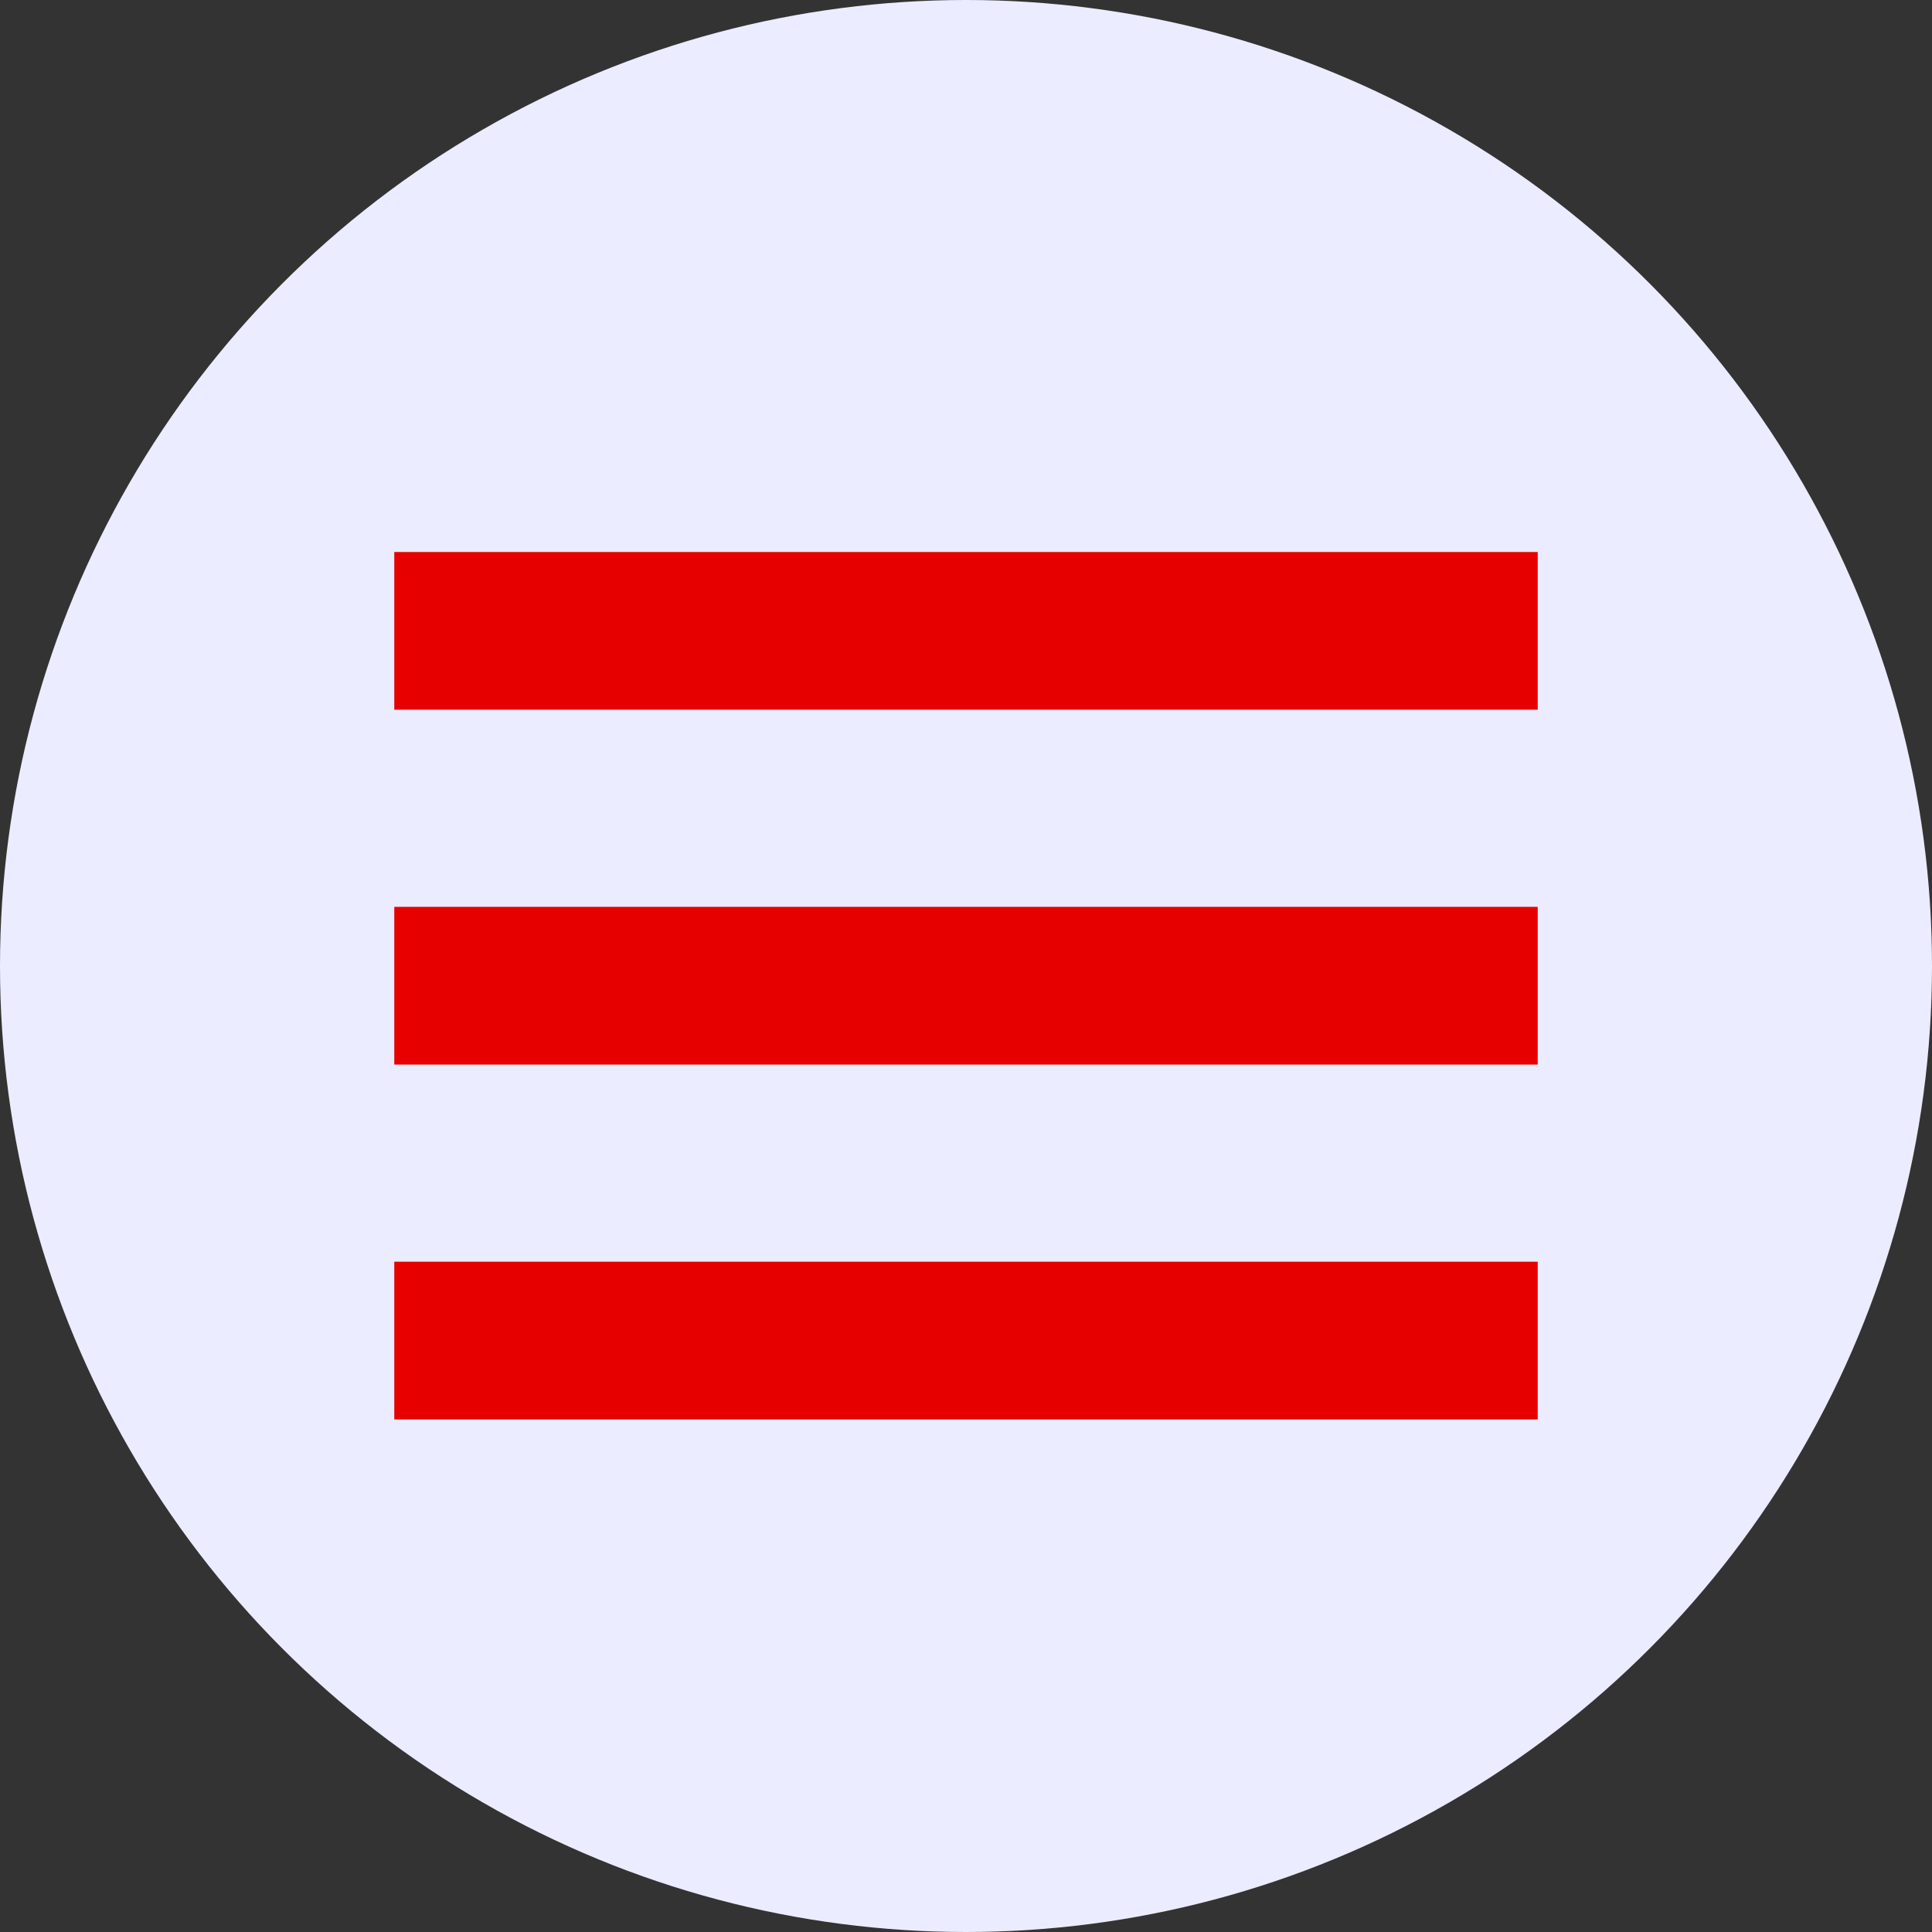
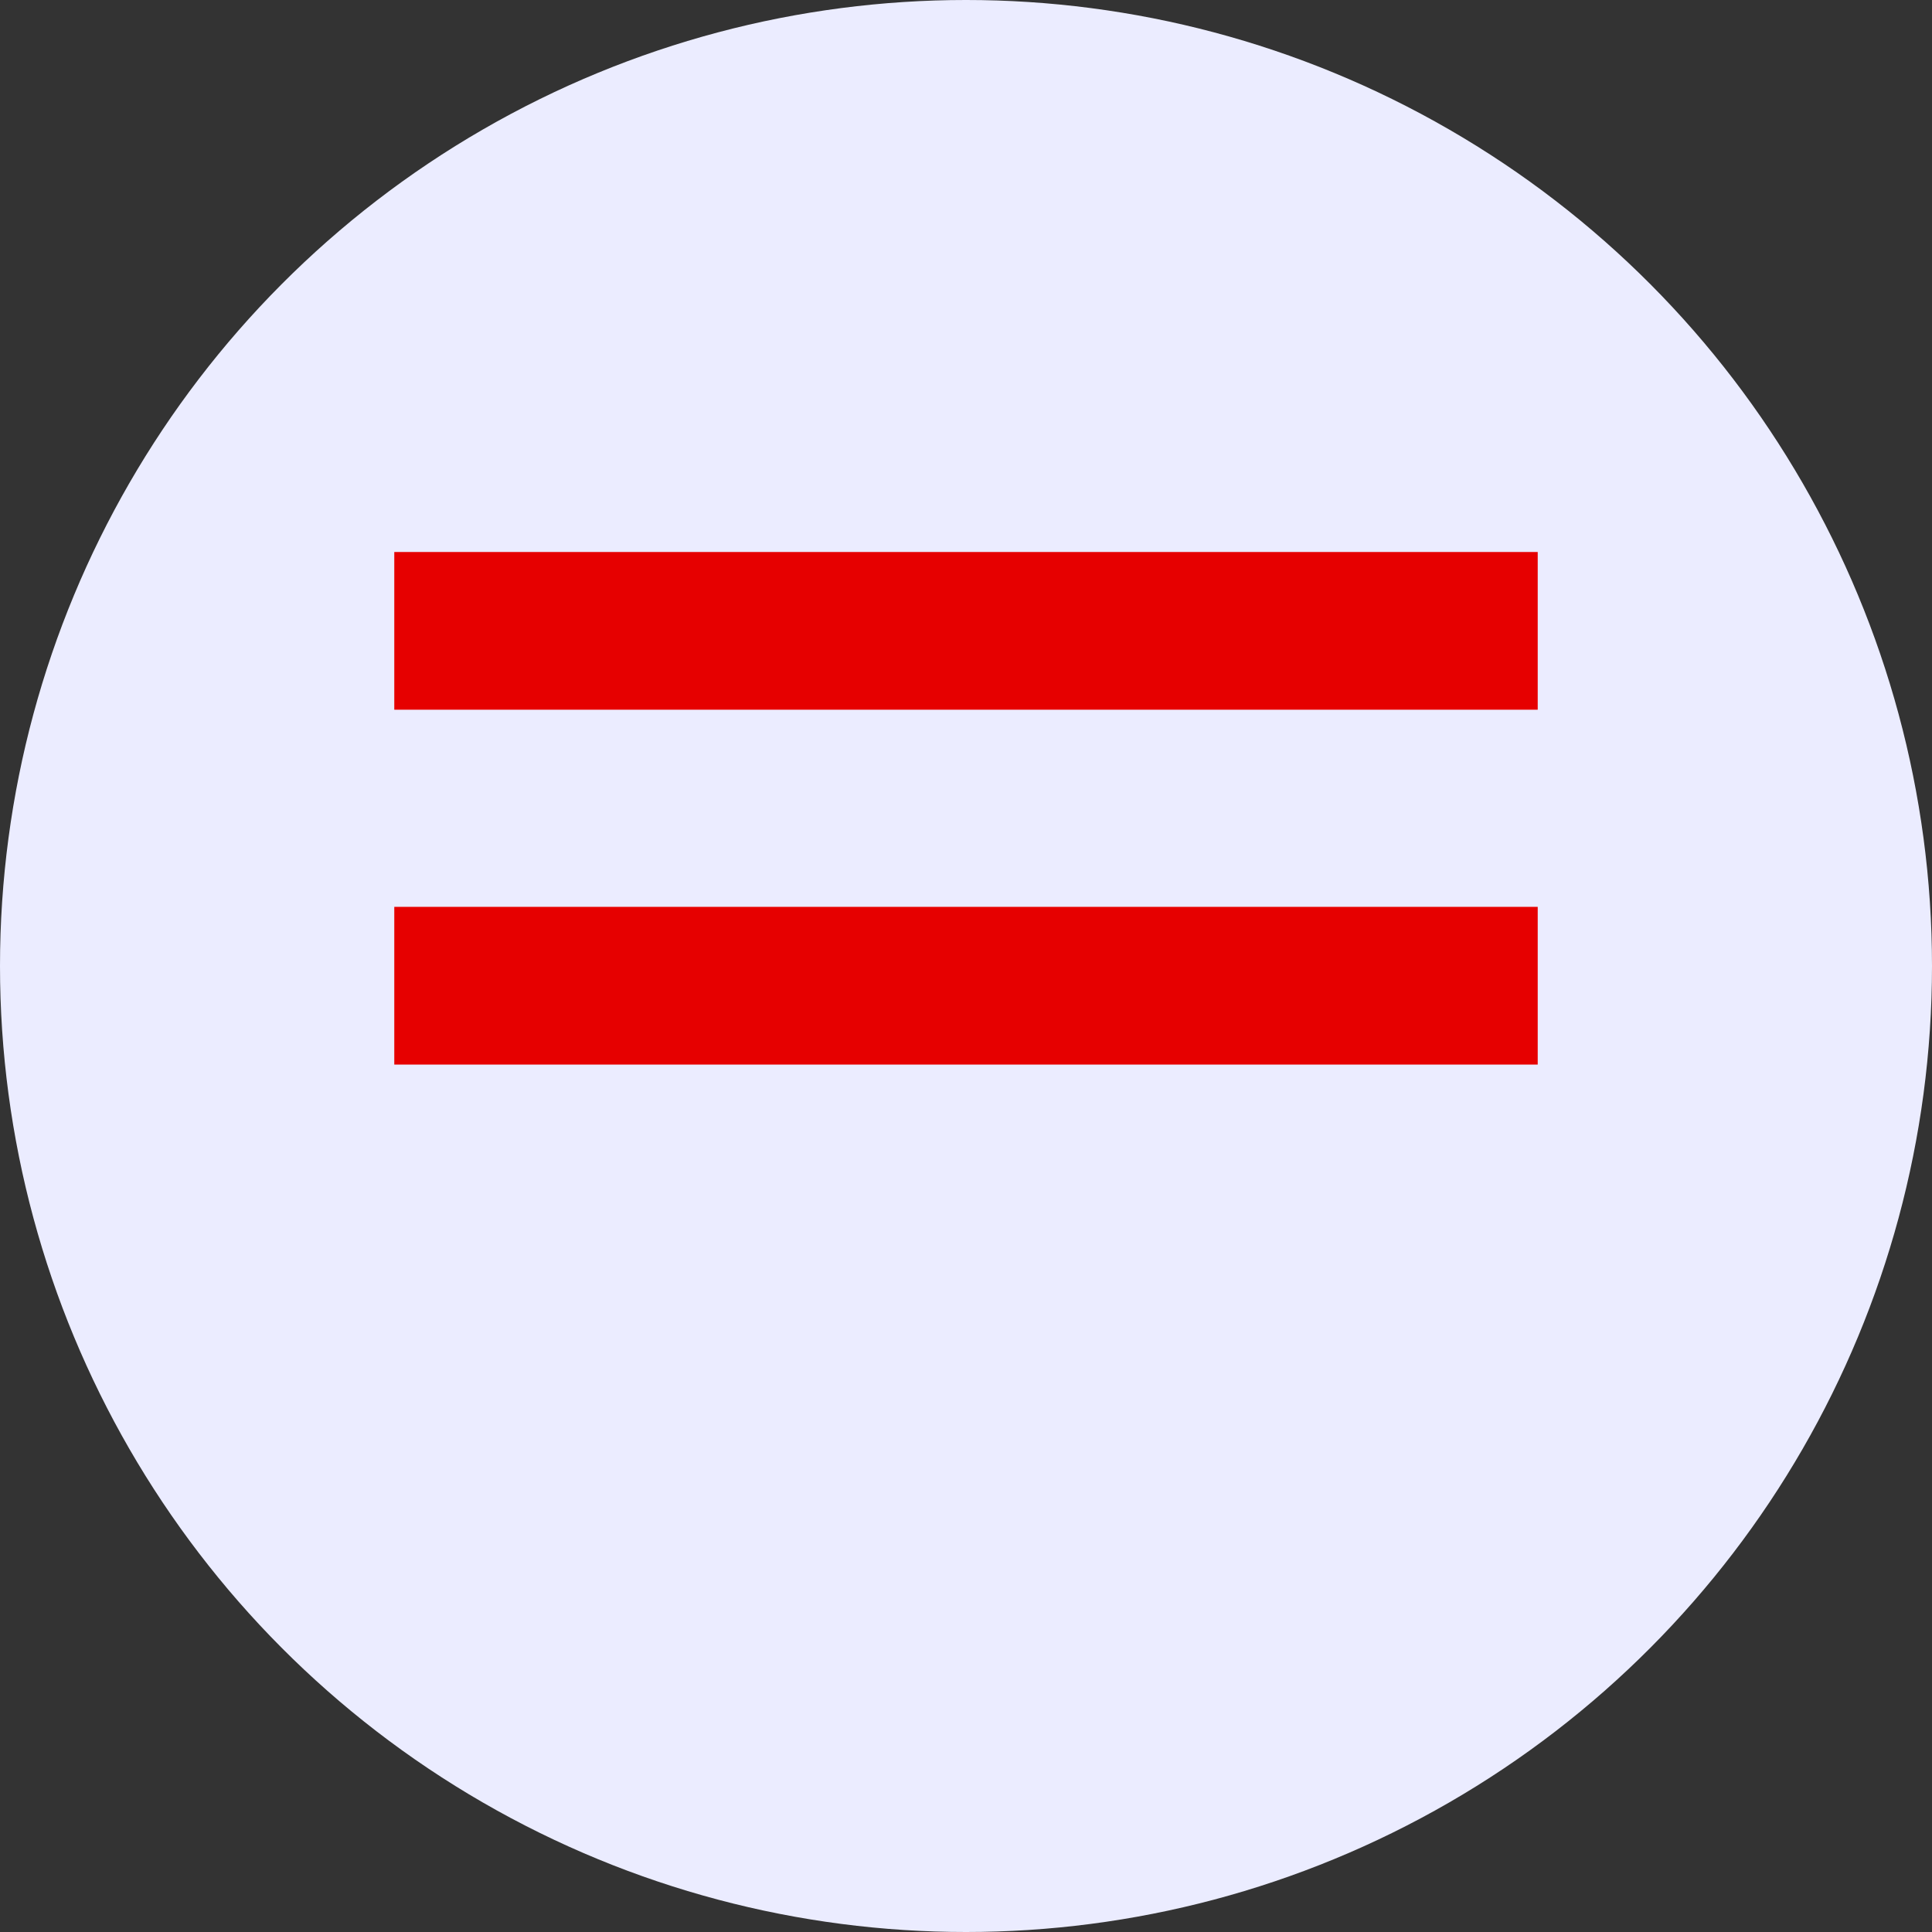
<svg xmlns="http://www.w3.org/2000/svg" width="49" height="49" viewBox="0 0 49 49" fill="none">
  <rect x="0" y="0" width="49" height="49" fill="#333333" stroke="none" />
  <circle cx="24.5" cy="24.5" r="24.5" fill="#EBECFF" />
  <rect x="10" y="14" width="29" height="4" fill="#E60000" />
  <rect x="10" y="23" width="29" height="4" fill="#E60000" />
-   <rect x="10" y="32" width="29" height="4" fill="#E60000" />
</svg>